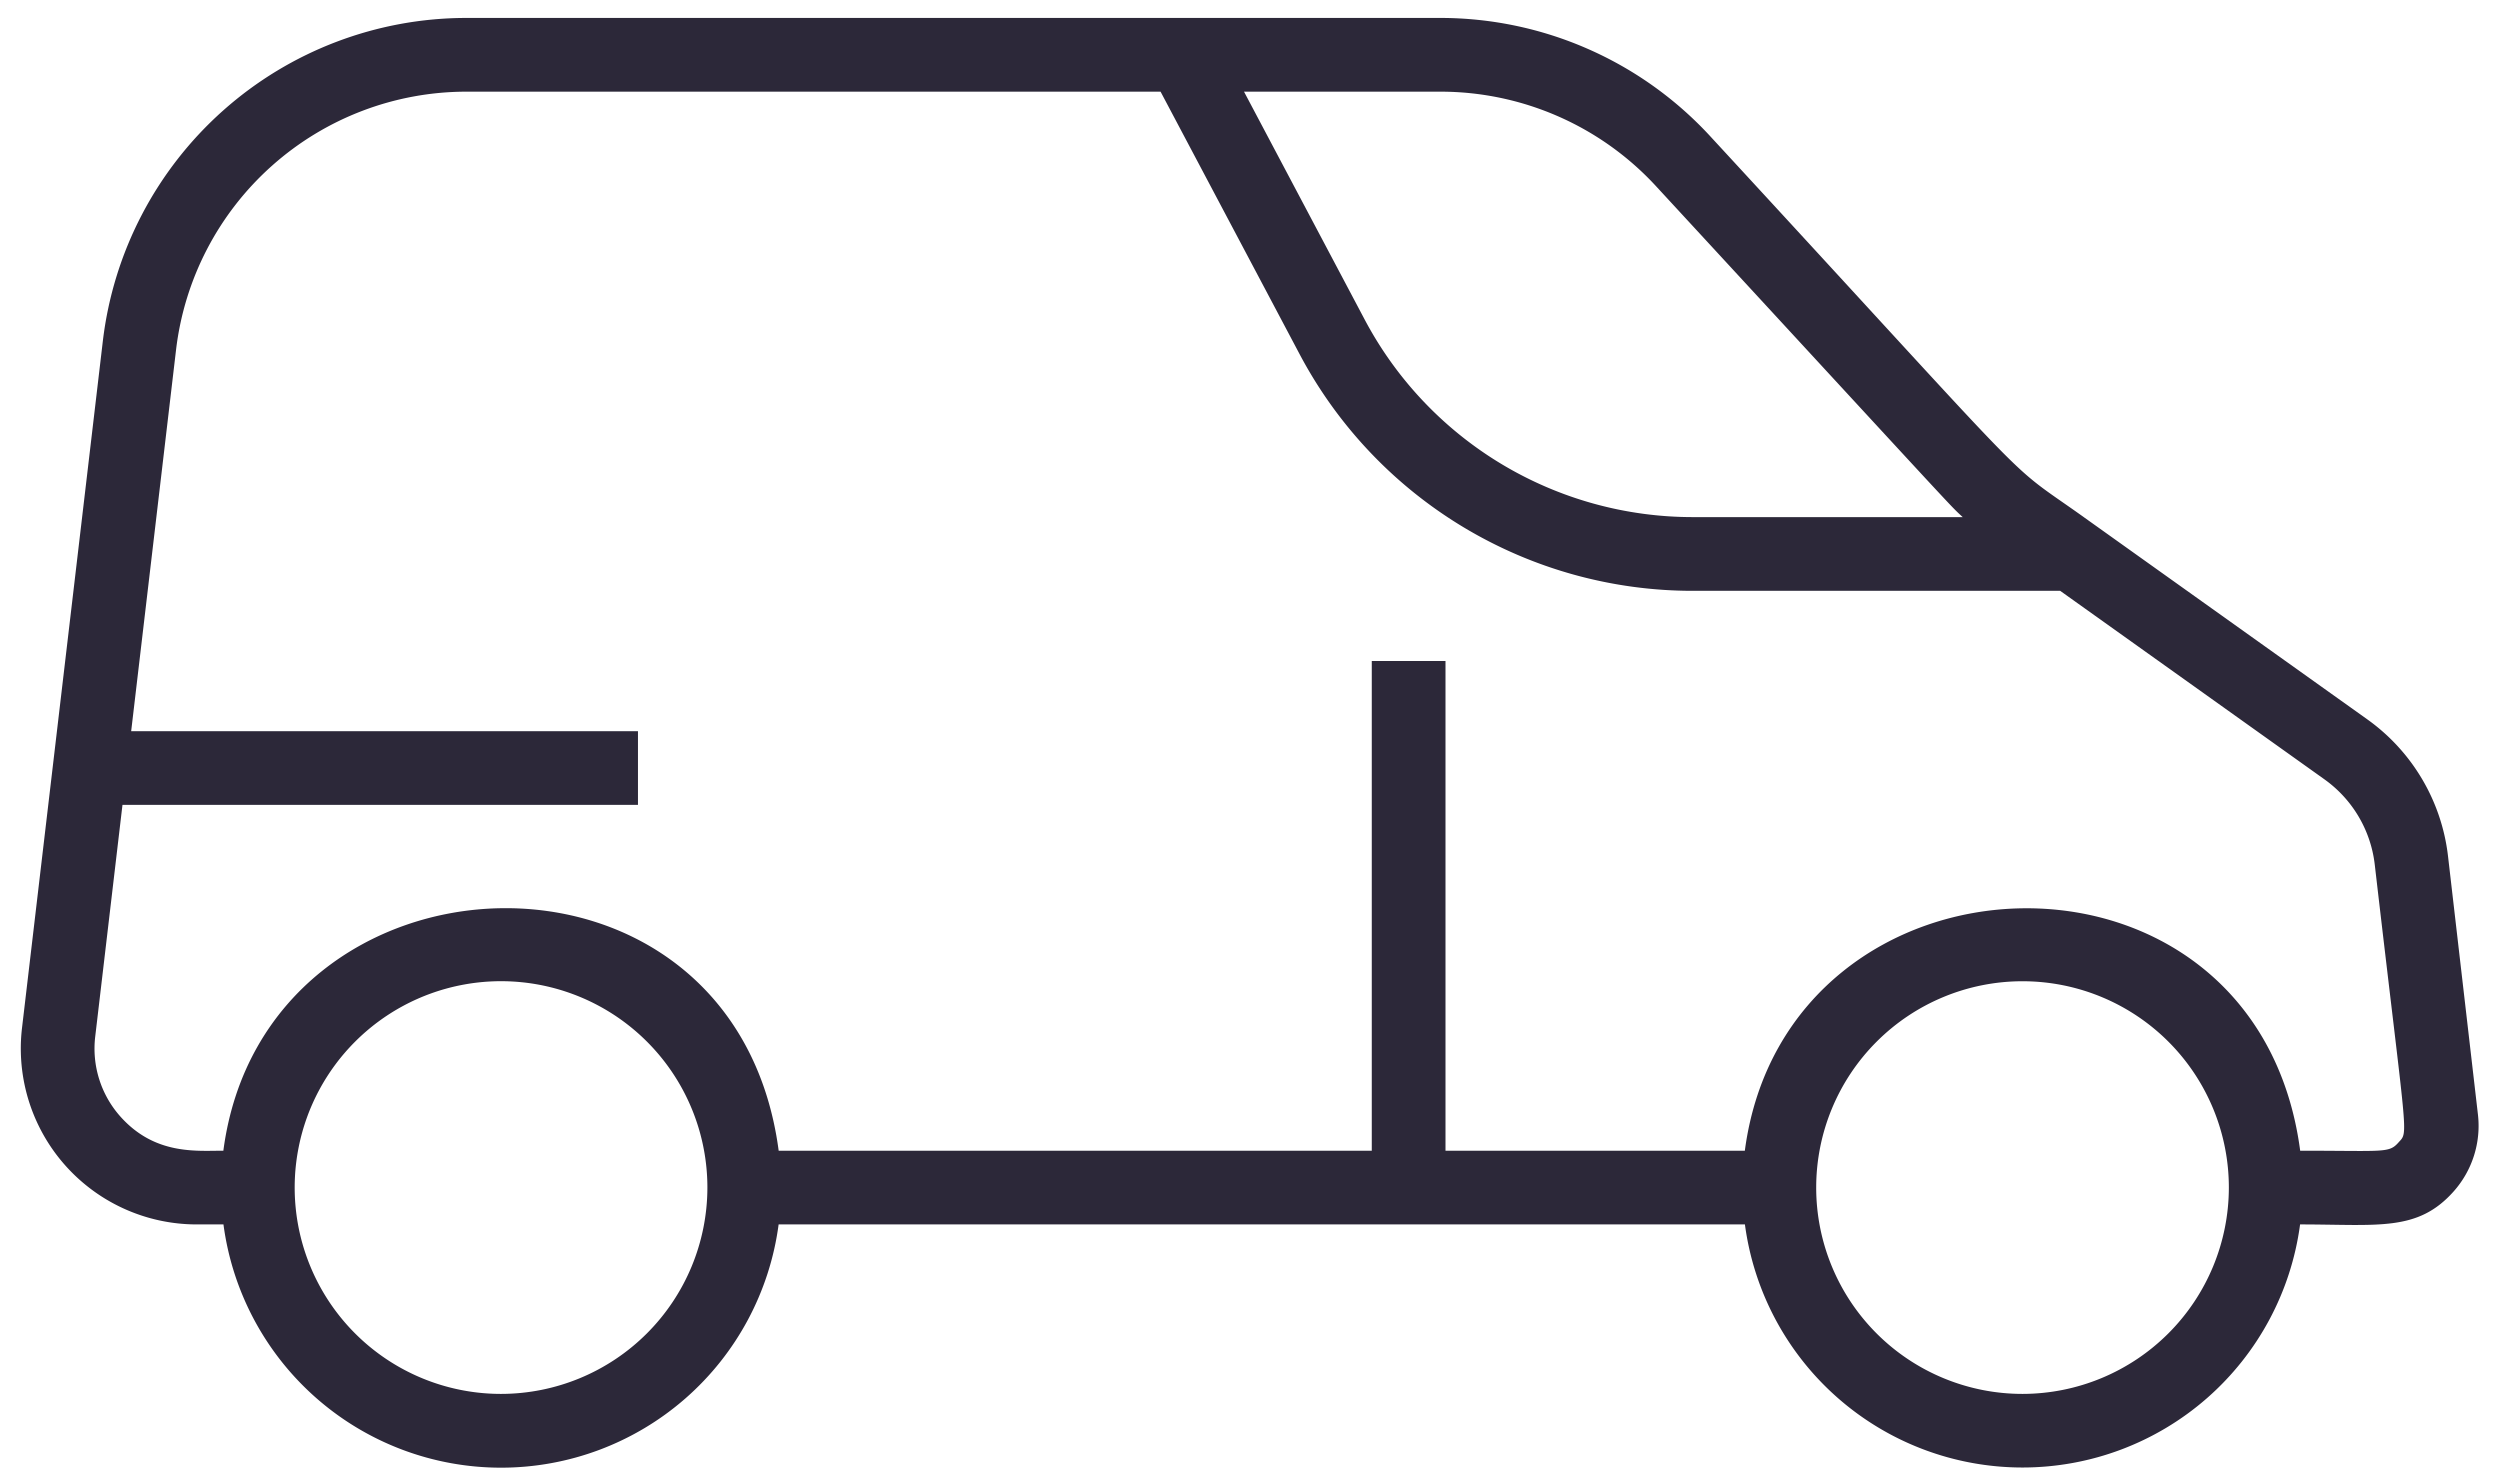
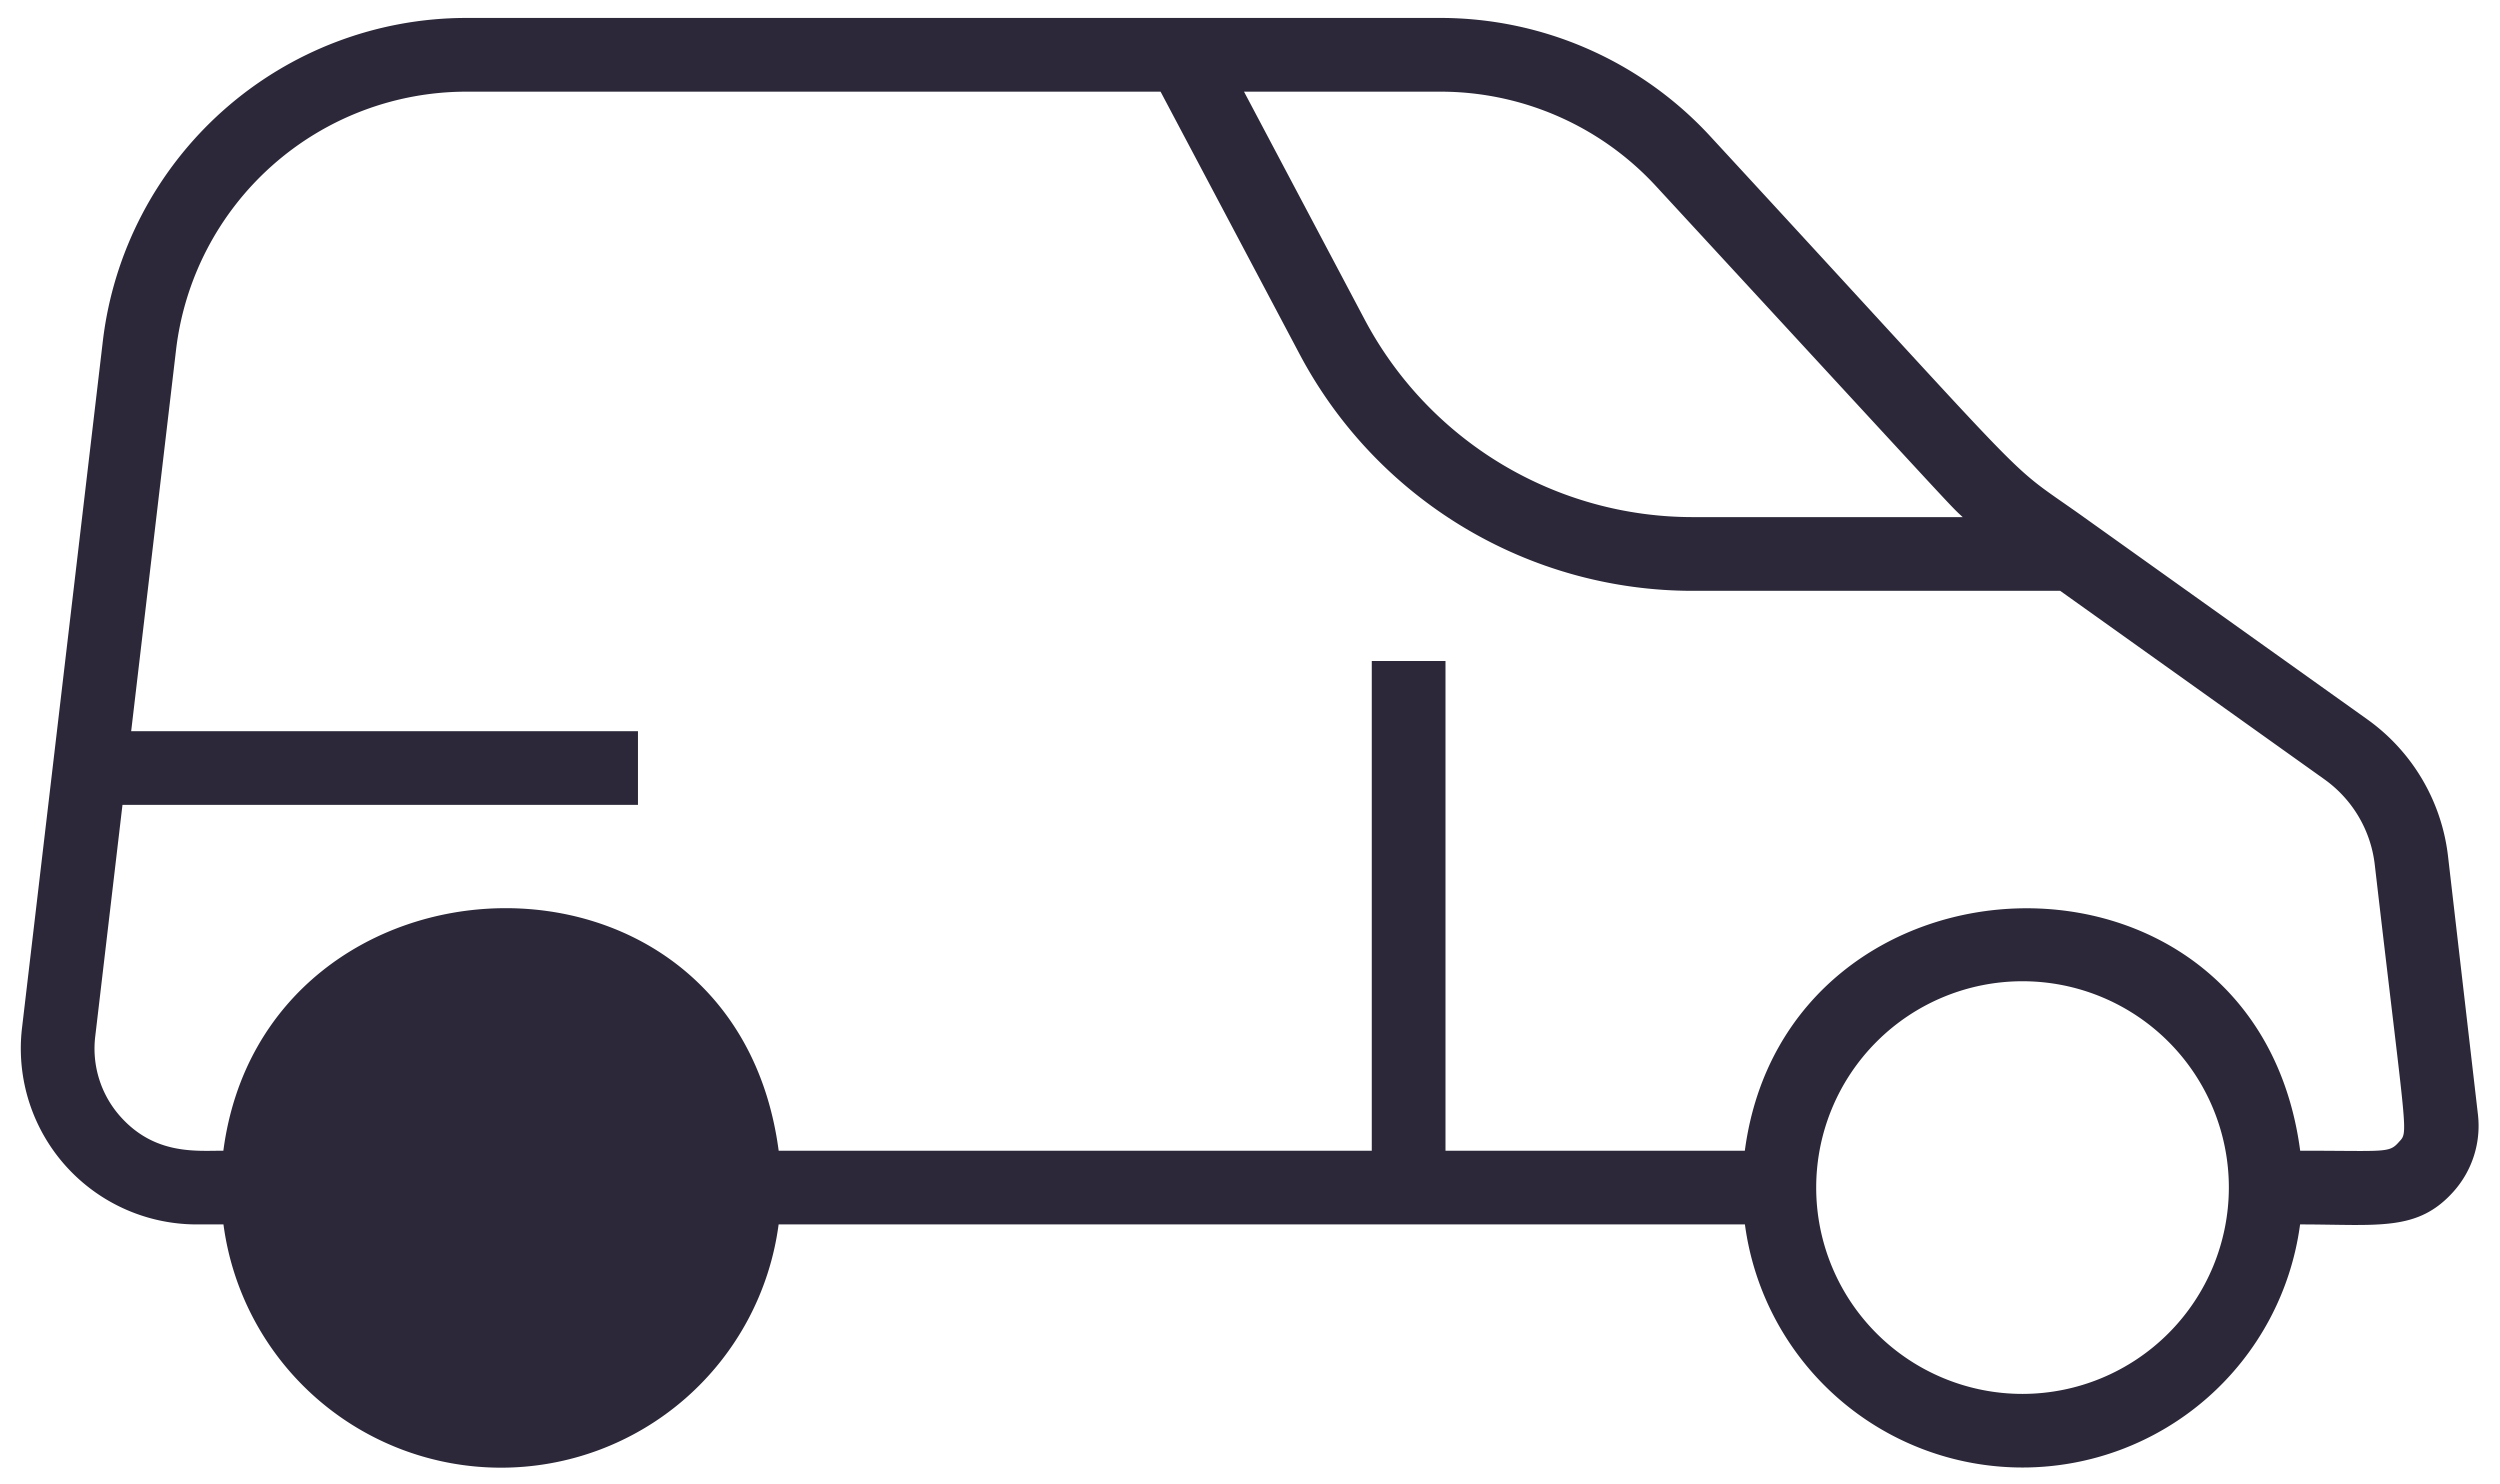
<svg xmlns="http://www.w3.org/2000/svg" width="96" height="57" fill="none">
-   <path d="M80.018 19.858c-3.254-2.32-1.153-.325-14.359-14.641A14.094 14.094 0 0 0 55.324.689H17.913A14.065 14.065 0 0 0 3.948 13.105L.845 39.476a6.755 6.755 0 0 0 6.705 7.542h1.031a10.752 10.752 0 0 0 21.318 0h37.106a10.753 10.753 0 0 0 21.318 0c3.008 0 4.51.29 5.896-1.266a3.789 3.789 0 0 0 .934-2.952l-1.15-9.93a7.514 7.514 0 0 0-3.094-5.243l-6.922-4.937-3.97-2.832ZM47.77 3.52h7.556a11.255 11.255 0 0 1 8.252 3.615c11.999 13.008 11.23 12.199 11.79 12.722H65.022a14.256 14.256 0 0 1-12.628-7.604L47.77 3.52ZM19.24 53.526a7.924 7.924 0 1 1 7.924-7.923 7.932 7.932 0 0 1-7.924 7.923Zm58.424 0a7.923 7.923 0 1 1 7.924-7.923 7.932 7.932 0 0 1-7.924 7.923Zm11.6-23.595a4.68 4.68 0 0 1 1.926 3.264c1.244 10.732 1.308 10.233.915 10.673-.374.42-.523.319-3.778.319-1.687-12.732-19.723-12.088-21.325 0H55.507V25.382h-2.831v18.805H29.901c-1.694-12.789-19.741-12.04-21.324 0-1.045 0-2.635.17-3.958-1.316a3.922 3.922 0 0 1-.963-3.063l1.047-8.9h19.795v-2.831H5.037L6.76 13.436A11.232 11.232 0 0 1 17.913 3.52h26.653l5.327 10.057a17.081 17.081 0 0 0 15.13 9.111h14.088l10.152 7.242Z" fill="#2C2839" />
+   <path d="M80.018 19.858c-3.254-2.32-1.153-.325-14.359-14.641A14.094 14.094 0 0 0 55.324.689H17.913A14.065 14.065 0 0 0 3.948 13.105L.845 39.476a6.755 6.755 0 0 0 6.705 7.542h1.031a10.752 10.752 0 0 0 21.318 0h37.106a10.753 10.753 0 0 0 21.318 0c3.008 0 4.51.29 5.896-1.266a3.789 3.789 0 0 0 .934-2.952l-1.15-9.93a7.514 7.514 0 0 0-3.094-5.243l-6.922-4.937-3.97-2.832ZM47.77 3.52h7.556a11.255 11.255 0 0 1 8.252 3.615c11.999 13.008 11.23 12.199 11.79 12.722H65.022a14.256 14.256 0 0 1-12.628-7.604L47.77 3.52ZM19.24 53.526Zm58.424 0a7.923 7.923 0 1 1 7.924-7.923 7.932 7.932 0 0 1-7.924 7.923Zm11.6-23.595a4.68 4.68 0 0 1 1.926 3.264c1.244 10.732 1.308 10.233.915 10.673-.374.42-.523.319-3.778.319-1.687-12.732-19.723-12.088-21.325 0H55.507V25.382h-2.831v18.805H29.901c-1.694-12.789-19.741-12.04-21.324 0-1.045 0-2.635.17-3.958-1.316a3.922 3.922 0 0 1-.963-3.063l1.047-8.9h19.795v-2.831H5.037L6.76 13.436A11.232 11.232 0 0 1 17.913 3.52h26.653l5.327 10.057a17.081 17.081 0 0 0 15.13 9.111h14.088l10.152 7.242Z" fill="#2C2839" />
</svg>